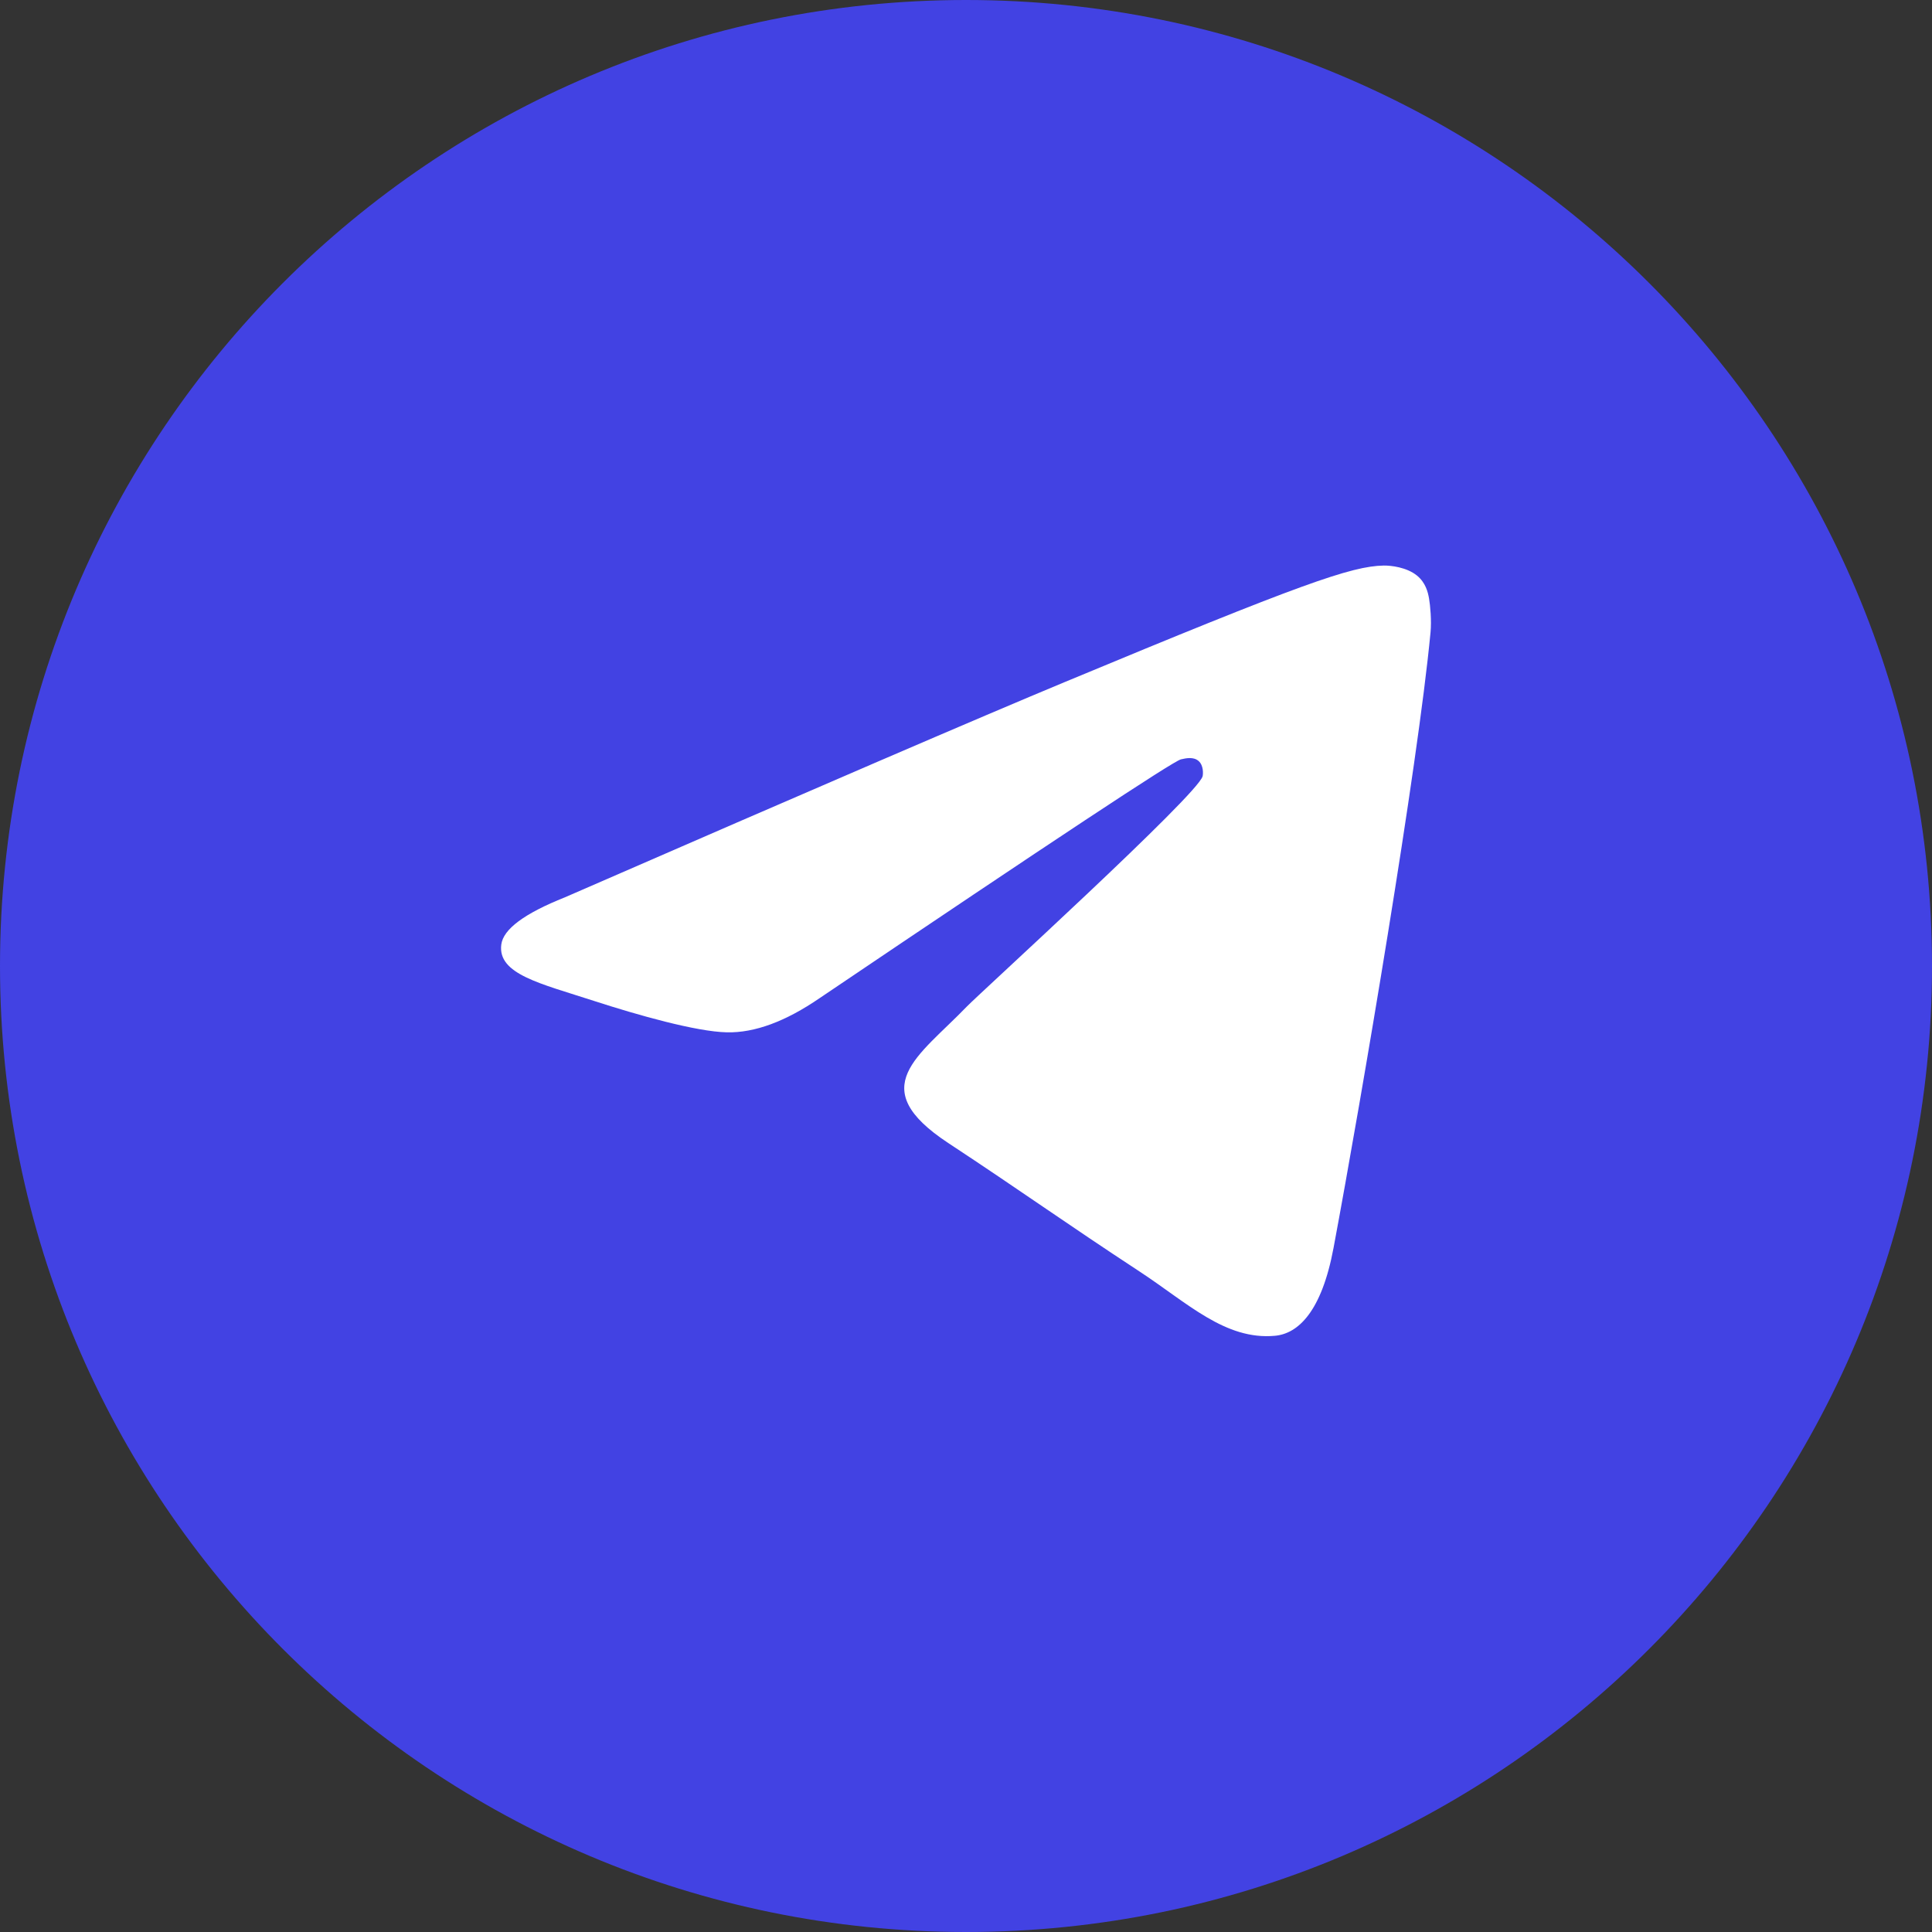
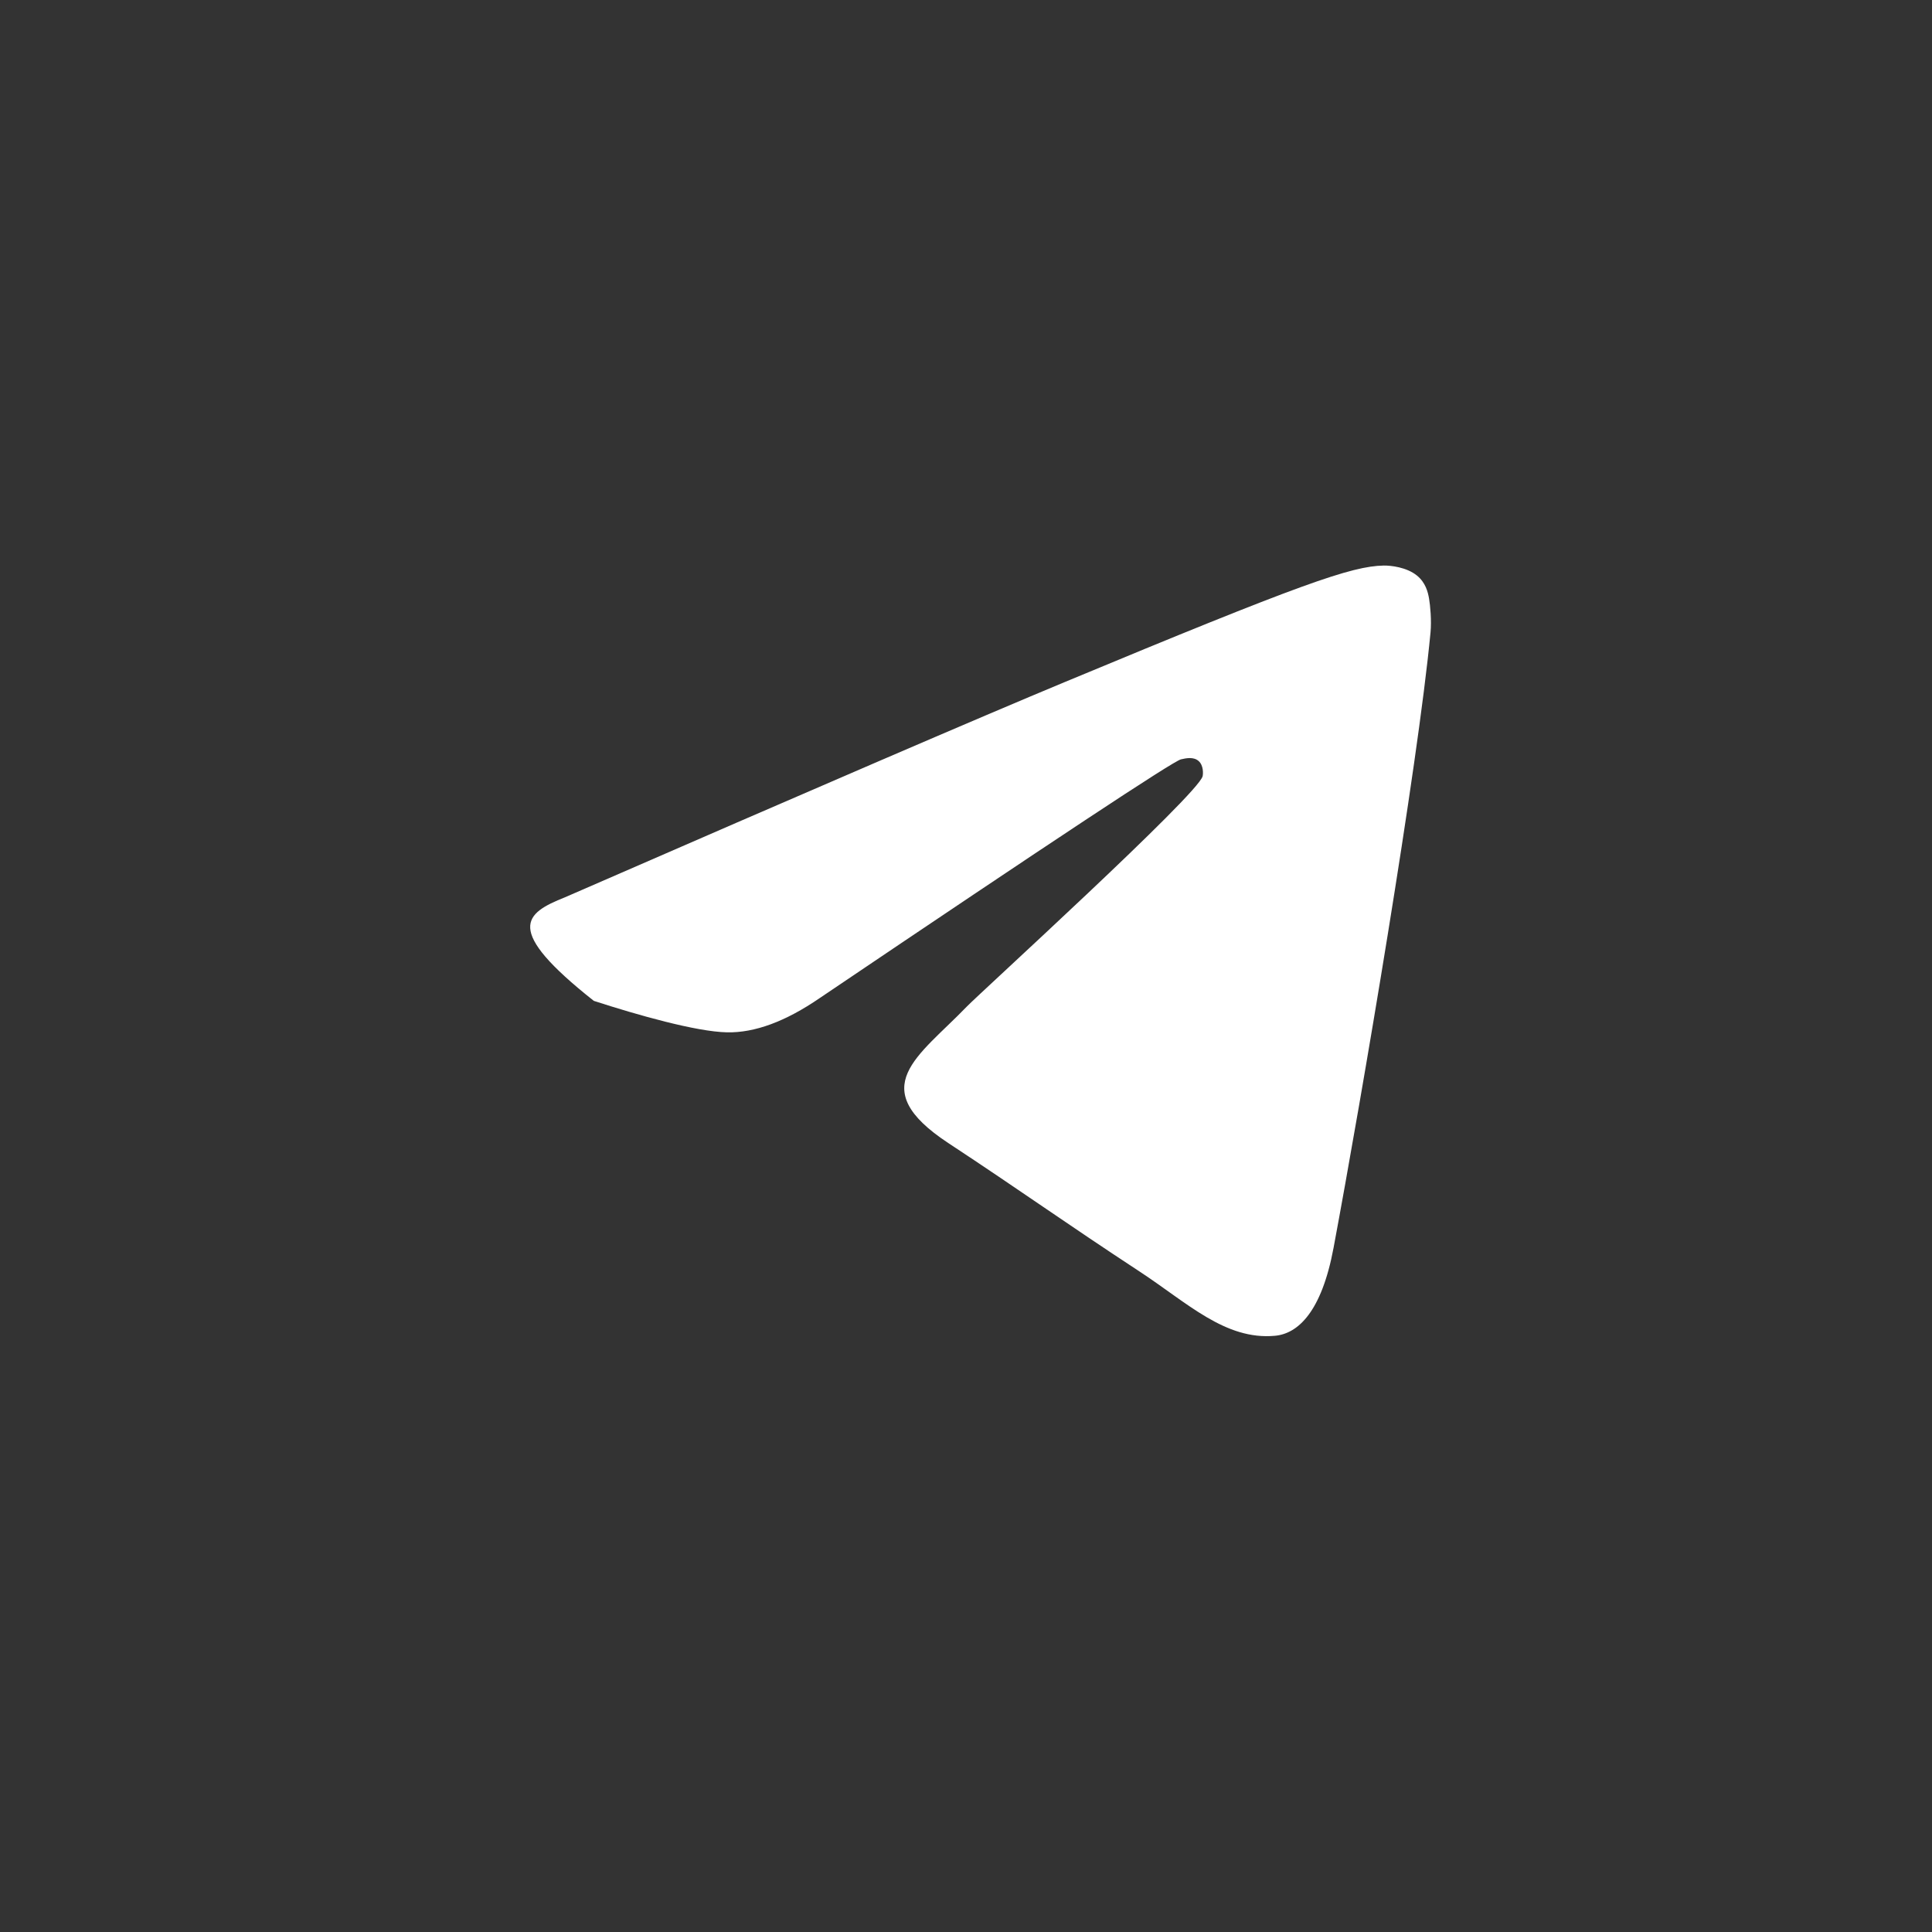
<svg xmlns="http://www.w3.org/2000/svg" width="48" height="48" viewBox="0 0 48 48" fill="none">
  <rect x="0" y="0" width="48" height="48" fill="#333333" stroke="none" />
  <g clip-path="url(#clip0_961_138)">
-     <path d="M48 24C48 10.745 37.255 0 24 0C10.745 0 0 10.745 0 24C0 37.255 10.745 48 24 48C37.255 48 48 37.255 48 24Z" fill="#4242E3" />
-     <path fill-rule="evenodd" clip-rule="evenodd" d="M14.037 22.293C20.238 19.591 24.374 17.81 26.443 16.95C32.35 14.492 33.578 14.066 34.378 14.051C34.554 14.048 34.948 14.092 35.203 14.299C35.418 14.473 35.477 14.709 35.505 14.875C35.534 15.04 35.569 15.418 35.541 15.712C35.221 19.076 33.835 27.239 33.131 31.006C32.833 32.6 32.245 33.135 31.677 33.187C30.442 33.301 29.503 32.371 28.307 31.587C26.435 30.359 25.377 29.595 23.559 28.398C21.459 27.014 22.821 26.253 24.018 25.01C24.331 24.684 29.774 19.733 29.879 19.284C29.892 19.228 29.905 19.019 29.78 18.908C29.656 18.798 29.472 18.835 29.34 18.866C29.152 18.908 26.161 20.885 20.367 24.796C19.518 25.379 18.749 25.663 18.06 25.648C17.3 25.632 15.839 25.219 14.753 24.866C13.421 24.433 12.362 24.204 12.454 23.469C12.502 23.085 13.03 22.694 14.037 22.293Z" fill="white" />
+     <path fill-rule="evenodd" clip-rule="evenodd" d="M14.037 22.293C20.238 19.591 24.374 17.81 26.443 16.95C32.35 14.492 33.578 14.066 34.378 14.051C34.554 14.048 34.948 14.092 35.203 14.299C35.418 14.473 35.477 14.709 35.505 14.875C35.534 15.04 35.569 15.418 35.541 15.712C35.221 19.076 33.835 27.239 33.131 31.006C32.833 32.6 32.245 33.135 31.677 33.187C30.442 33.301 29.503 32.371 28.307 31.587C26.435 30.359 25.377 29.595 23.559 28.398C21.459 27.014 22.821 26.253 24.018 25.01C24.331 24.684 29.774 19.733 29.879 19.284C29.892 19.228 29.905 19.019 29.78 18.908C29.656 18.798 29.472 18.835 29.34 18.866C29.152 18.908 26.161 20.885 20.367 24.796C19.518 25.379 18.749 25.663 18.06 25.648C17.3 25.632 15.839 25.219 14.753 24.866C12.502 23.085 13.03 22.694 14.037 22.293Z" fill="white" />
  </g>
  <defs>
    <clipPath id="clip0_961_138">
      <rect width="48" height="48" fill="white" />
    </clipPath>
  </defs>
</svg>